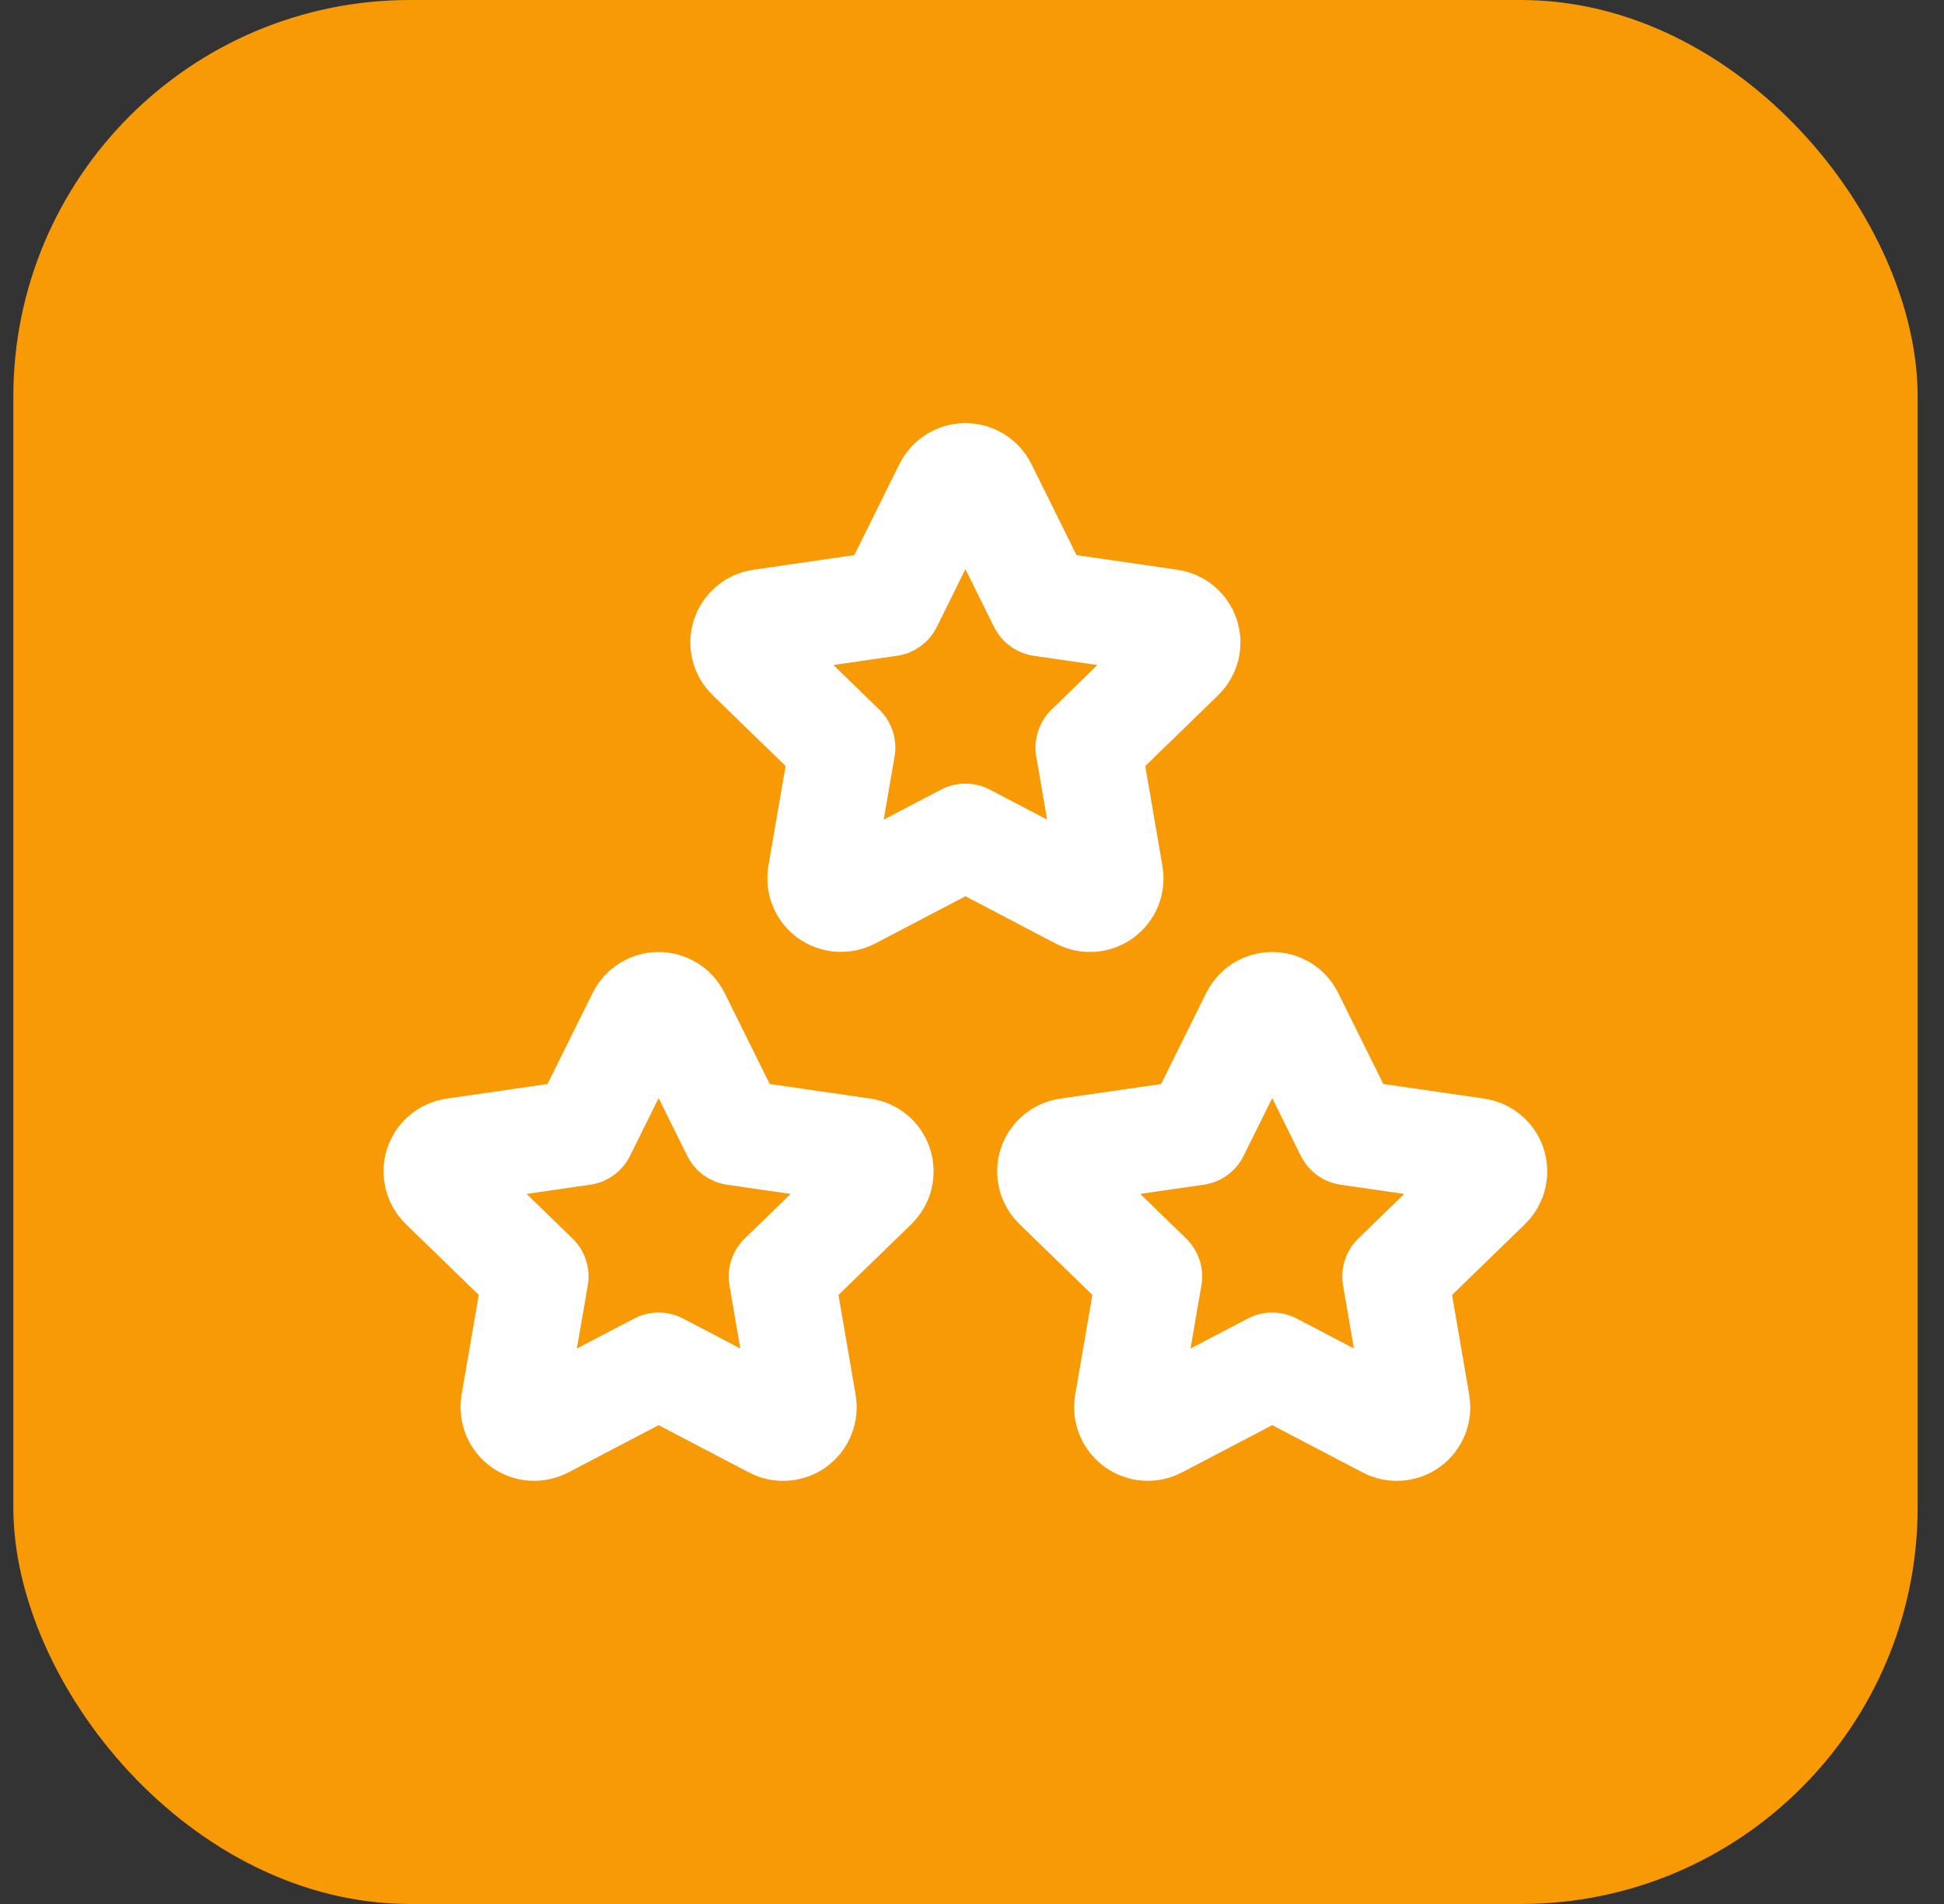
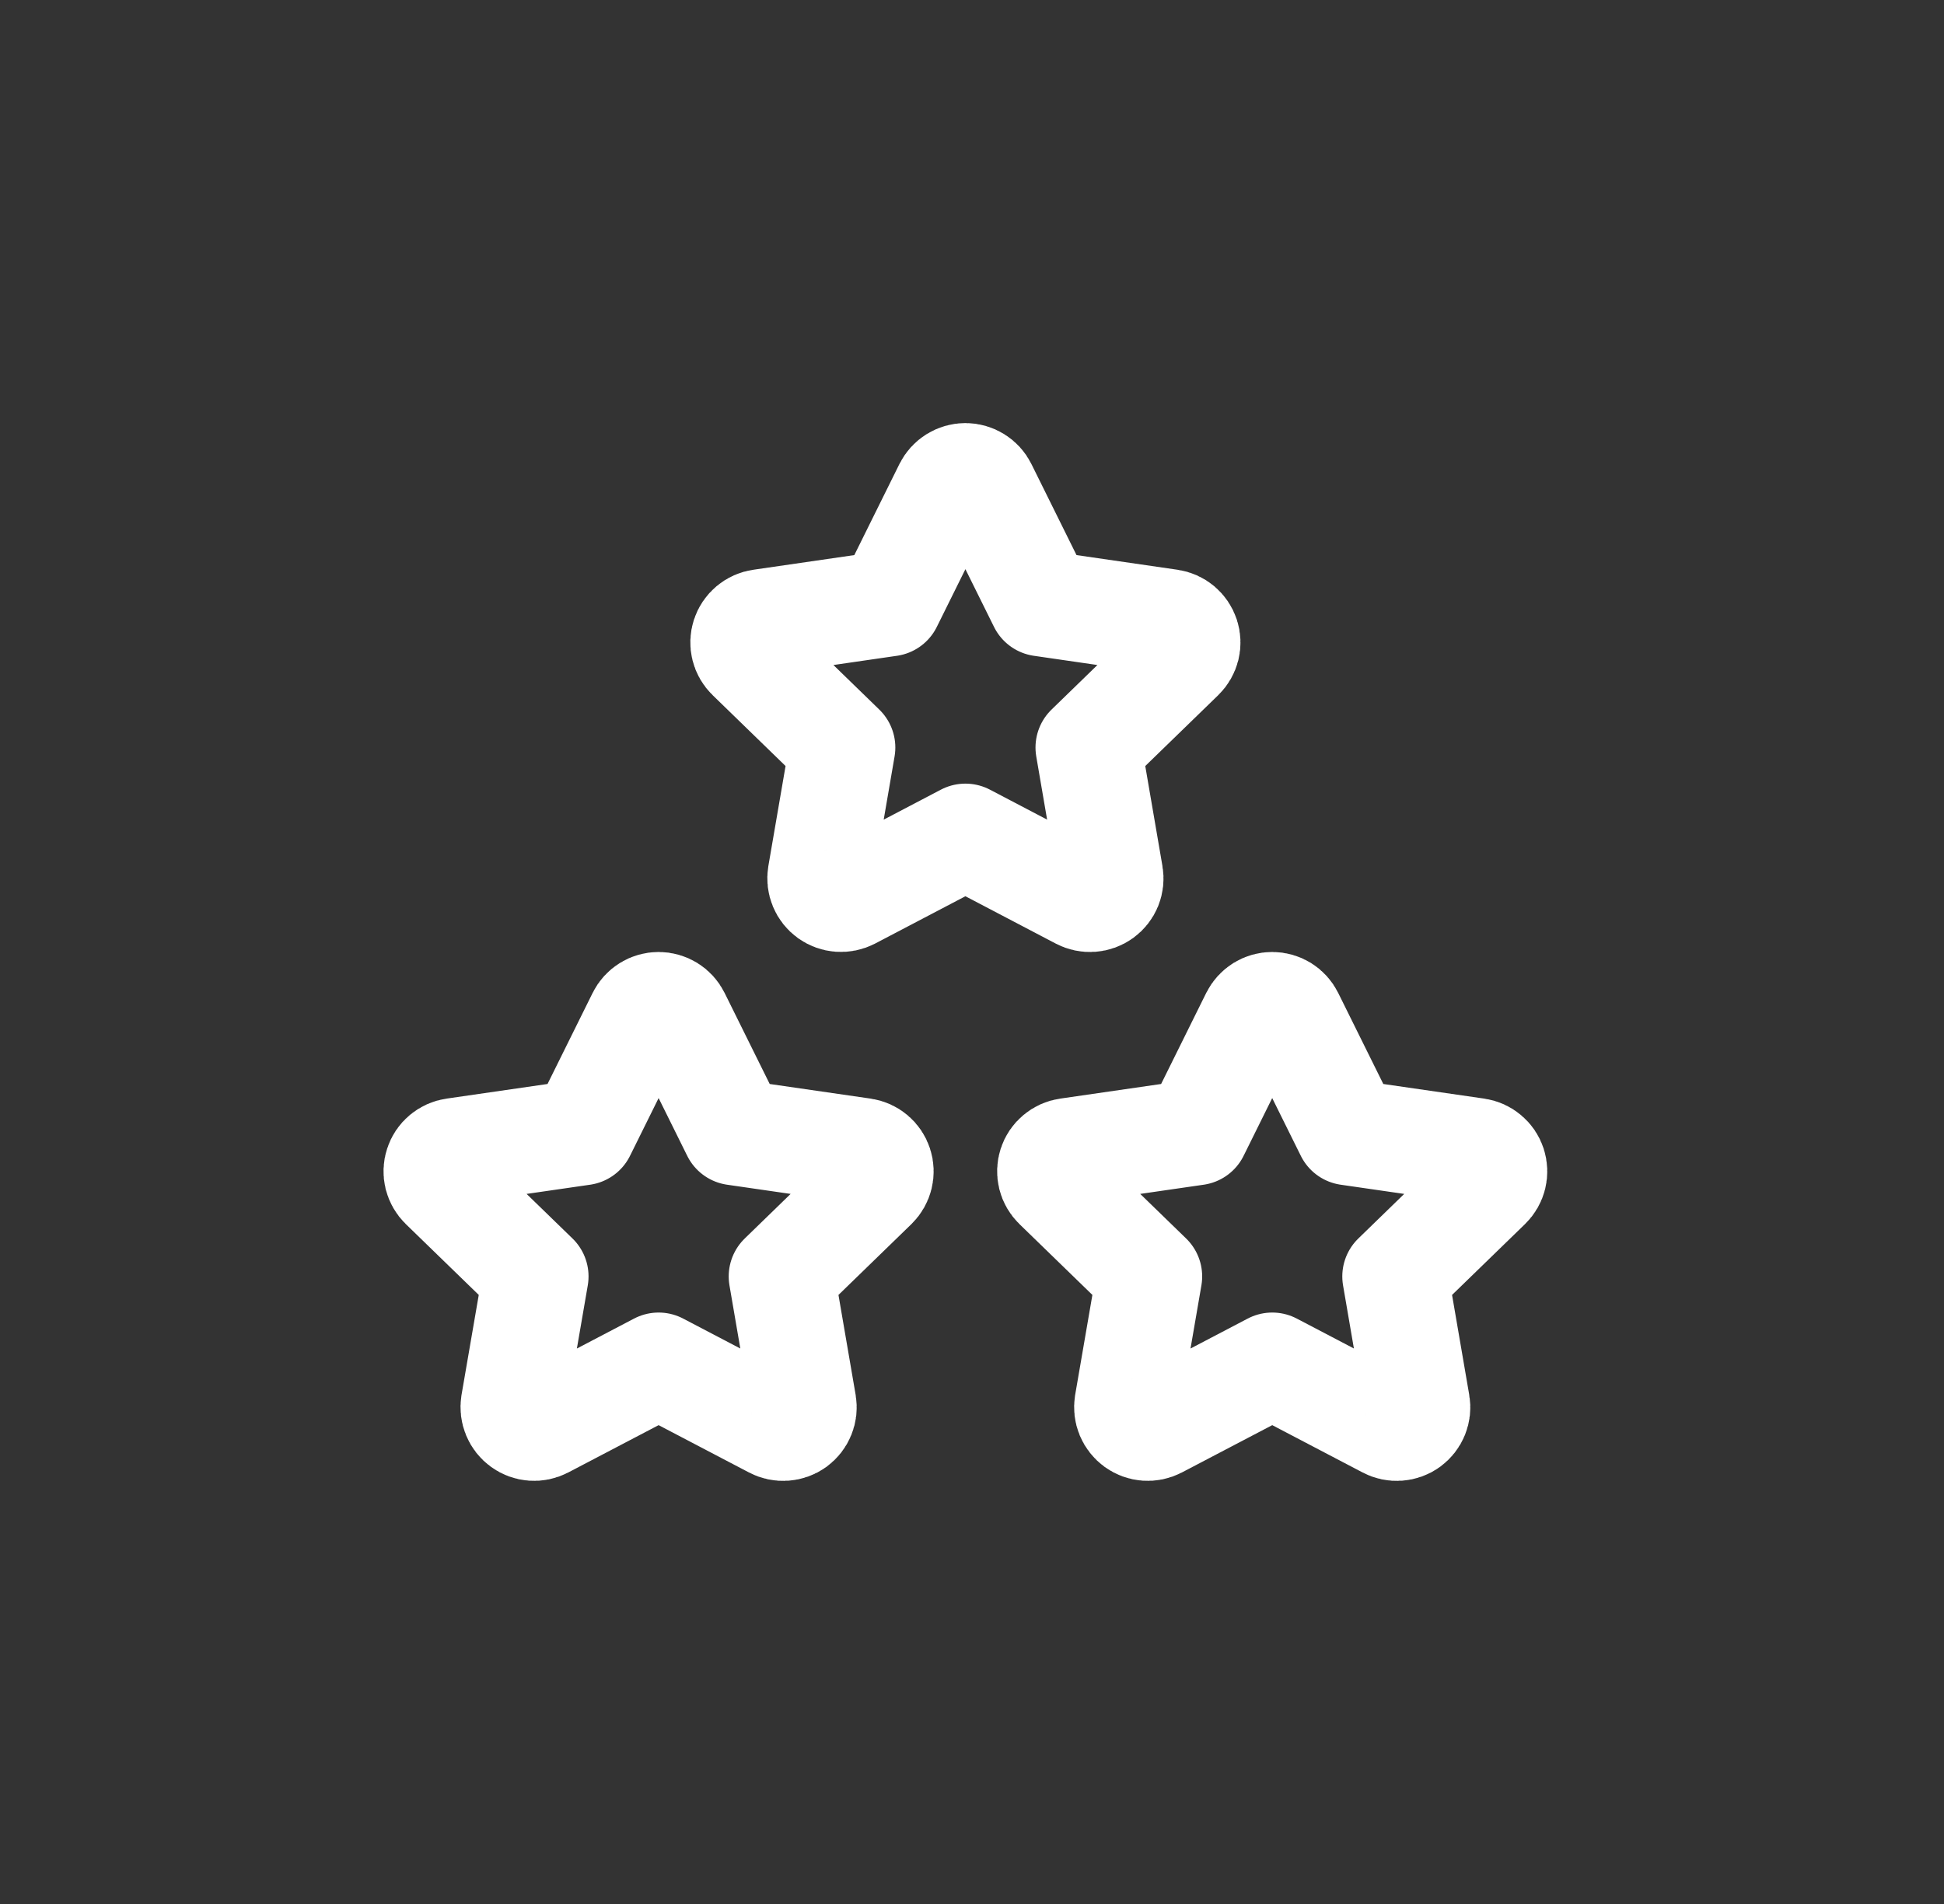
<svg xmlns="http://www.w3.org/2000/svg" width="49" height="48" viewBox="0 0 49 48" fill="none">
  <rect x="0" y="0" width="49" height="48" fill="#333333" stroke="none" />
-   <rect x="0.336" width="48" height="48" rx="10" fill="#F79A06" />
  <path d="M32.068 34.423L29.172 35.94C29.086 35.985 28.989 36.005 28.892 35.998C28.796 35.991 28.703 35.957 28.624 35.9C28.546 35.843 28.485 35.766 28.447 35.676C28.41 35.587 28.399 35.489 28.414 35.393L28.968 32.179L26.625 29.903C26.555 29.835 26.505 29.749 26.482 29.655C26.459 29.56 26.462 29.461 26.492 29.369C26.522 29.276 26.578 29.194 26.653 29.132C26.727 29.07 26.818 29.029 26.914 29.016L30.151 28.547L31.599 25.623C31.643 25.536 31.71 25.462 31.792 25.411C31.875 25.36 31.97 25.333 32.068 25.333C32.165 25.333 32.26 25.36 32.343 25.411C32.425 25.462 32.492 25.536 32.535 25.623L33.983 28.547L37.221 29.016C37.317 29.03 37.407 29.07 37.481 29.133C37.556 29.195 37.611 29.277 37.641 29.369C37.671 29.462 37.675 29.561 37.652 29.655C37.629 29.749 37.58 29.835 37.51 29.903L35.167 32.179L35.719 35.392C35.736 35.488 35.725 35.586 35.689 35.676C35.652 35.767 35.591 35.844 35.512 35.902C35.434 35.959 35.34 35.992 35.243 35.999C35.146 36.006 35.049 35.986 34.964 35.94L32.068 34.423ZM16.601 34.423L13.705 35.94C13.619 35.985 13.522 36.005 13.426 35.998C13.329 35.991 13.236 35.957 13.158 35.9C13.079 35.843 13.018 35.766 12.981 35.676C12.944 35.587 12.932 35.489 12.947 35.393L13.501 32.179L11.158 29.903C11.088 29.835 11.039 29.749 11.015 29.655C10.992 29.56 10.995 29.461 11.026 29.369C11.056 29.276 11.111 29.194 11.186 29.132C11.261 29.07 11.351 29.029 11.447 29.016L14.685 28.547L16.133 25.623C16.176 25.536 16.243 25.462 16.326 25.411C16.408 25.36 16.504 25.333 16.601 25.333C16.698 25.333 16.793 25.36 16.876 25.411C16.959 25.462 17.026 25.536 17.069 25.623L18.517 28.547L21.754 29.016C21.85 29.03 21.941 29.07 22.015 29.133C22.089 29.195 22.144 29.277 22.174 29.369C22.205 29.462 22.208 29.561 22.185 29.655C22.162 29.749 22.113 29.835 22.044 29.903L19.701 32.179L20.253 35.392C20.269 35.488 20.259 35.586 20.222 35.676C20.186 35.767 20.124 35.844 20.046 35.902C19.967 35.959 19.874 35.992 19.777 35.999C19.68 36.006 19.583 35.986 19.497 35.94L16.601 34.423ZM24.334 21.089L21.438 22.607C21.352 22.651 21.256 22.671 21.159 22.664C21.062 22.657 20.97 22.623 20.891 22.567C20.812 22.51 20.751 22.433 20.714 22.343C20.677 22.254 20.665 22.156 20.681 22.06L21.234 18.845L18.892 16.569C18.822 16.502 18.772 16.416 18.749 16.322C18.725 16.227 18.729 16.128 18.759 16.035C18.789 15.943 18.845 15.861 18.919 15.799C18.994 15.736 19.084 15.696 19.181 15.683L22.418 15.213L23.866 12.289C23.91 12.202 23.976 12.129 24.059 12.078C24.142 12.027 24.237 11.999 24.334 11.999C24.431 11.999 24.527 12.027 24.609 12.078C24.692 12.129 24.759 12.202 24.802 12.289L26.25 15.213L29.488 15.683C29.584 15.697 29.674 15.737 29.748 15.799C29.822 15.862 29.878 15.944 29.908 16.036C29.938 16.128 29.942 16.227 29.919 16.321C29.895 16.416 29.846 16.502 29.777 16.569L27.434 18.845L27.986 22.059C28.003 22.154 27.992 22.253 27.956 22.343C27.919 22.433 27.858 22.511 27.779 22.568C27.7 22.625 27.607 22.659 27.51 22.666C27.413 22.673 27.316 22.652 27.23 22.607L24.334 21.089Z" stroke="white" stroke-width="2.667" stroke-linecap="round" stroke-linejoin="round" />
</svg>